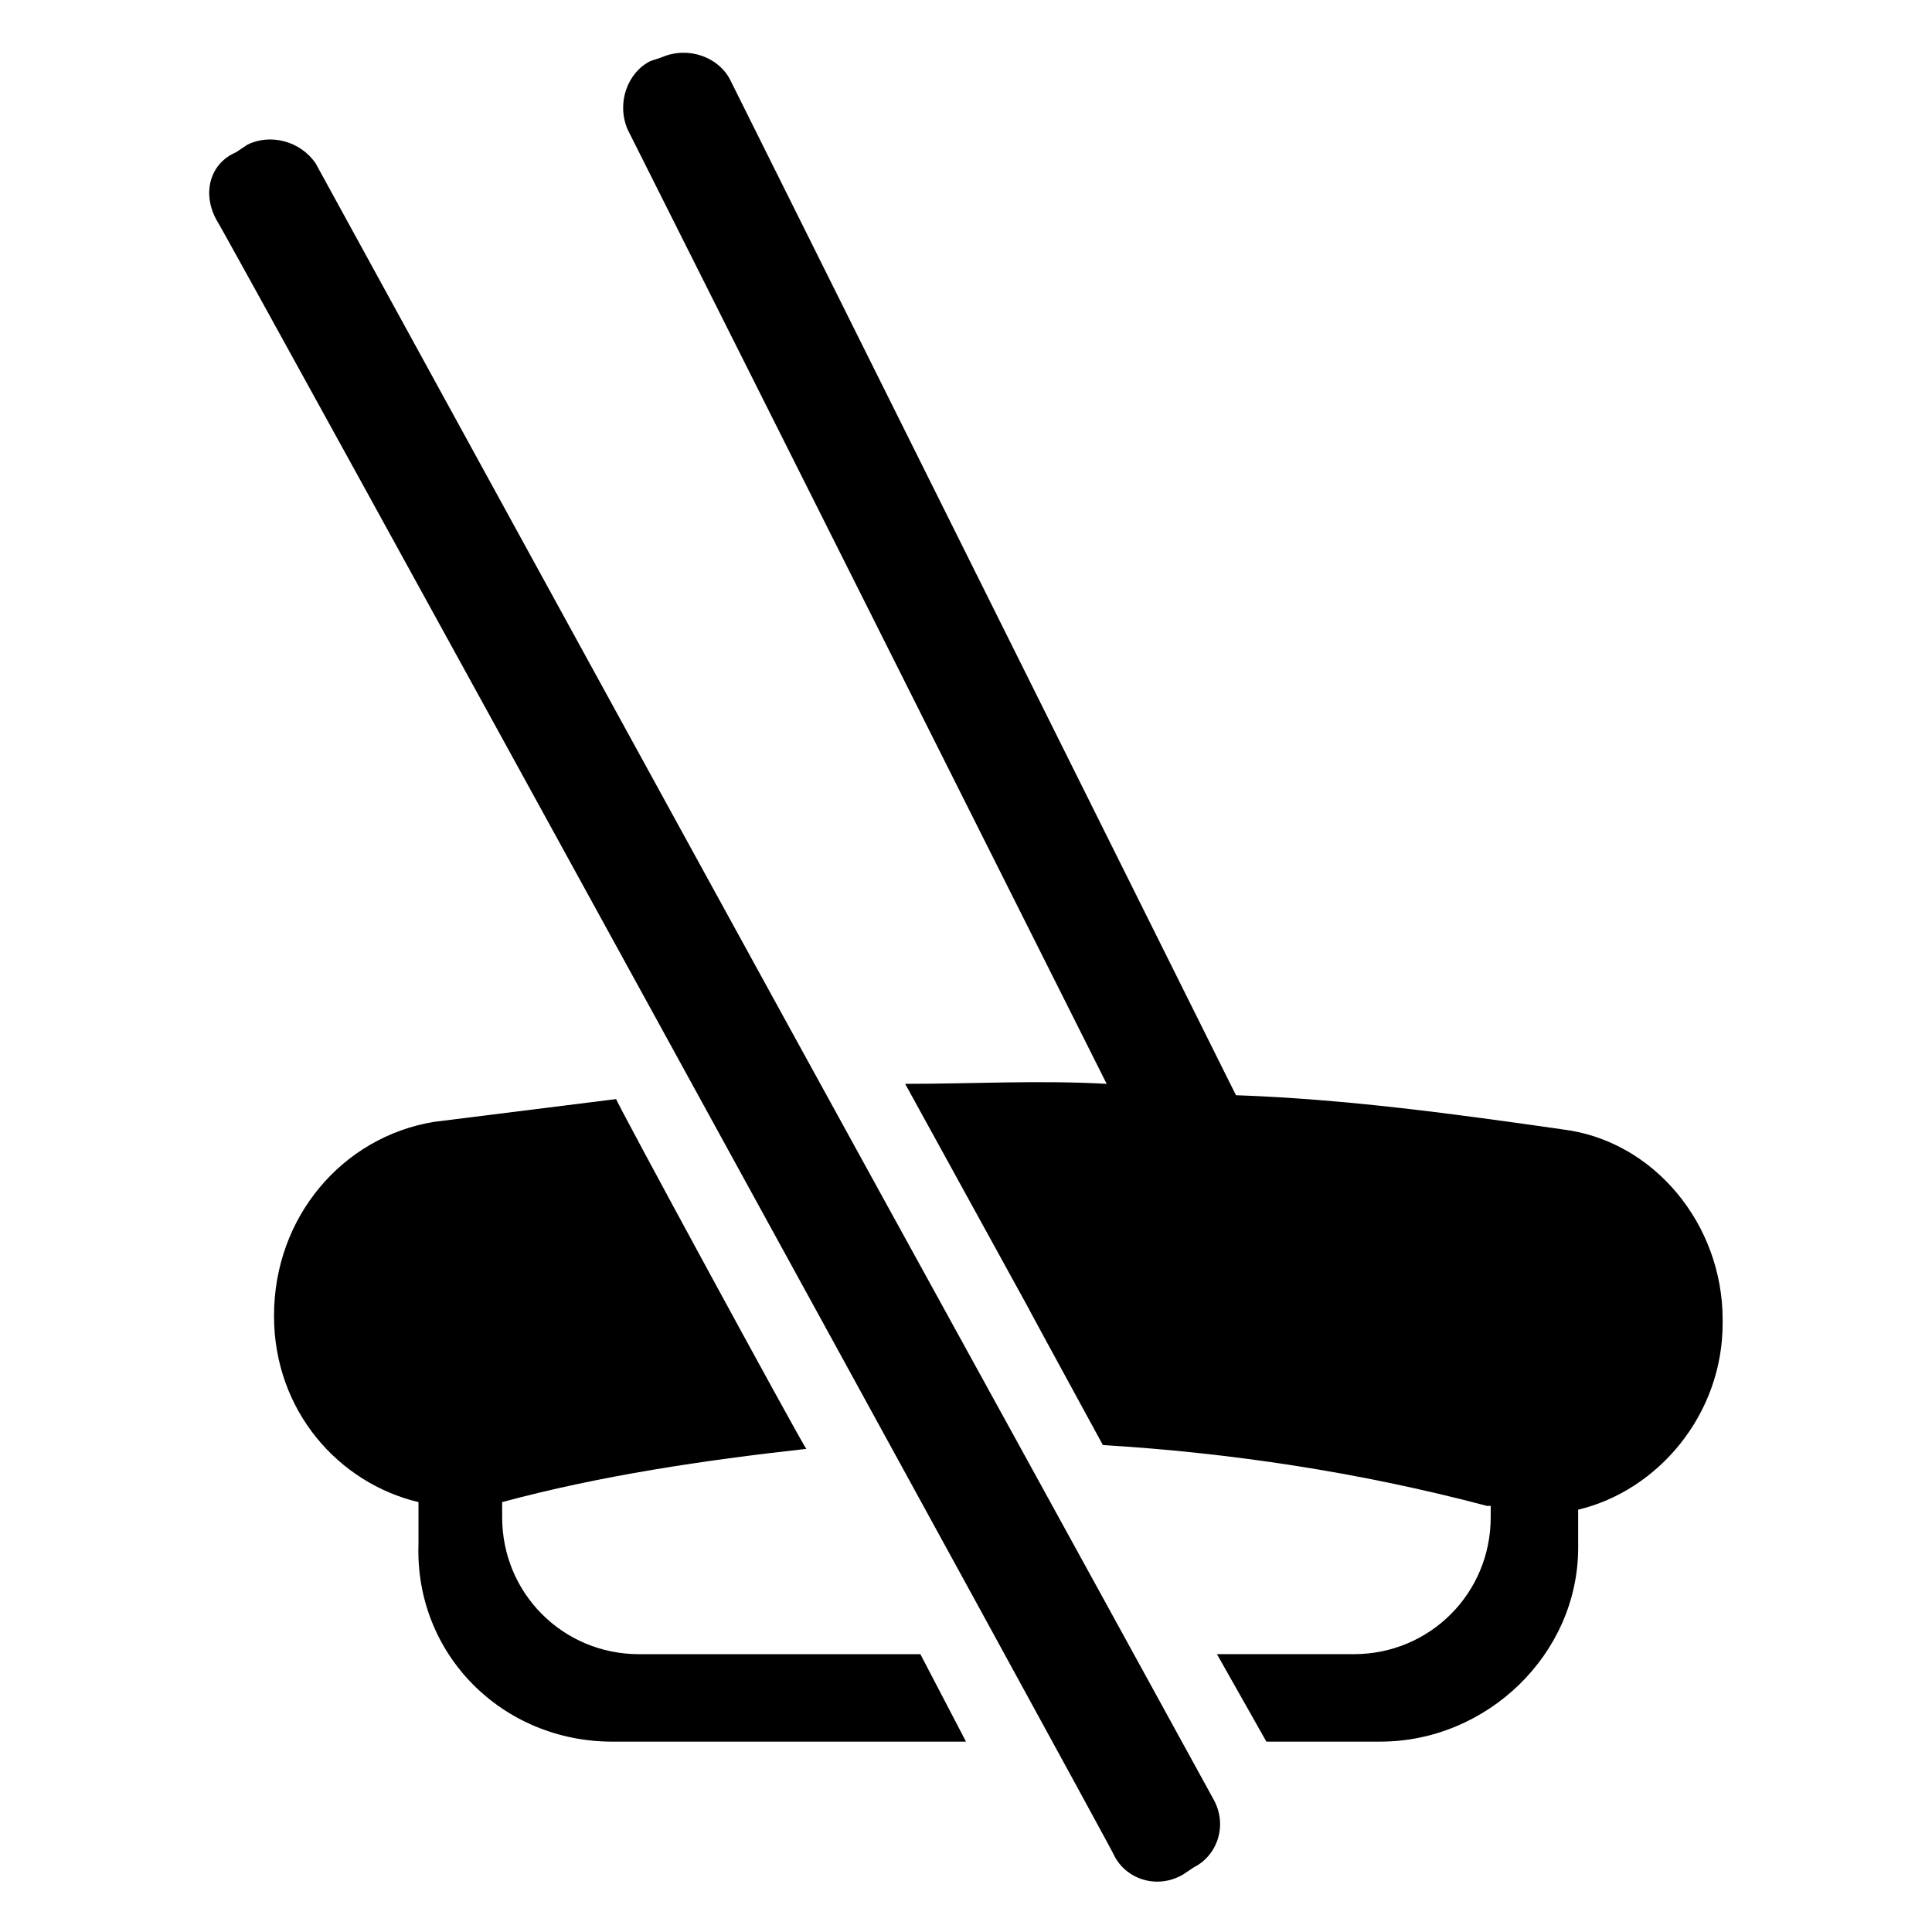
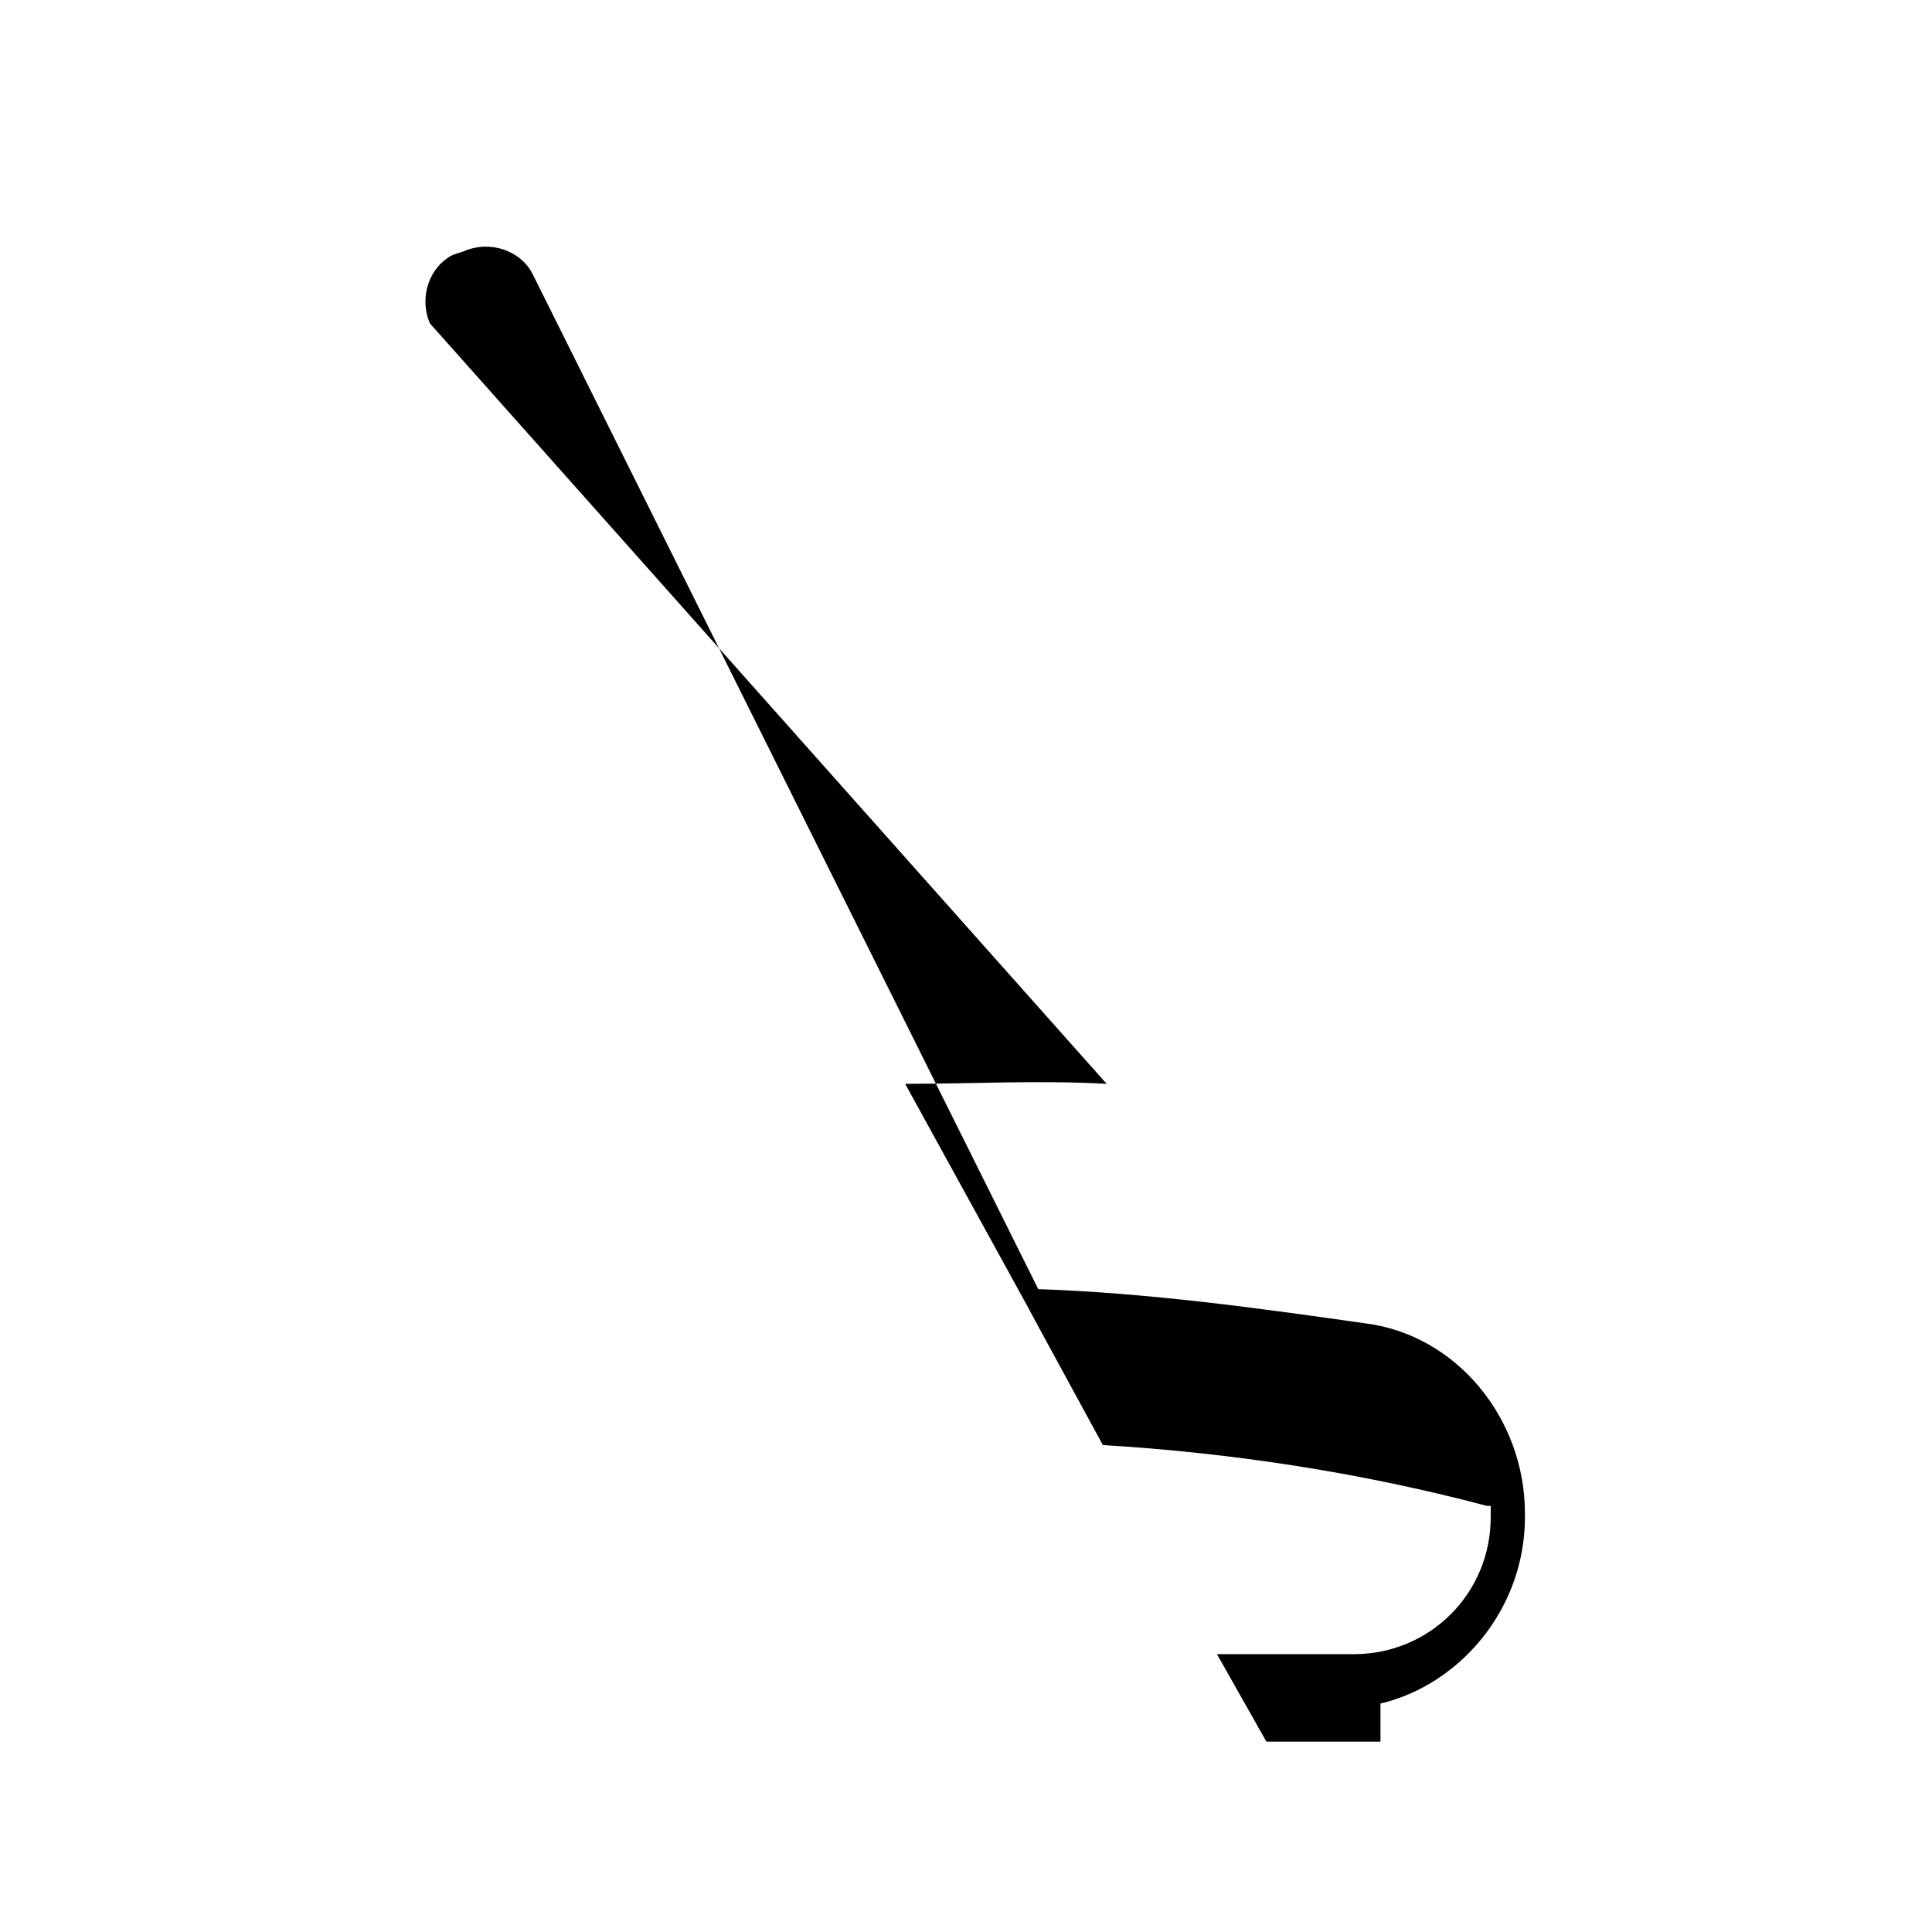
<svg xmlns="http://www.w3.org/2000/svg" fill="#000000" width="800px" height="800px" version="1.1" viewBox="144 144 512 512">
  <g>
-     <path d="m306.29 605.55h93.711l-12.09-23.176h-74.562c-20.152 0-36.273-16.121-36.273-36.273v-4.031c26.199-7.055 53.402-11.082 80.609-14.105-1.008-1.008-51.387-93.707-50.383-92.699-16.121 2.016-32.242 4.031-48.367 6.047-24.184 4.031-42.32 25.191-42.32 51.387 0 25.191 17.129 44.336 38.289 49.375v11.082c-1.008 29.219 22.168 52.395 51.387 52.395z" />
-     <path d="m437.28 431.23c-18.137-1.008-35.266 0-53.402 0 100.76 183.39-8.062-15.113 52.395 95.723 33.25 2.016 67.512 7.055 101.77 16.121h1.008v3.023c0 20.152-16.121 36.273-36.273 36.273h-36.273l13.098 23.176h30.23c28.215 0 52.395-23.176 52.395-51.387v-10.078c21.16-5.039 38.289-25.191 38.289-49.375v-1.008c0-25.191-18.137-47.359-42.32-50.383-28.215-4.031-57.434-8.062-86.656-9.07l-134.01-269.03c-3.023-6.047-11.082-9.07-18.137-6.047l-3.023 1.008c-6.047 3.023-9.07 11.082-6.047 18.137z" />
-     <path d="m439.3 635.78c3.023 6.047 11.082 9.07 18.137 5.039l3.023-2.016c6.047-3.023 9.07-11.082 5.039-18.137-96.73-176.33-64.488-116.88-237.8-433.28-4.035-6.047-12.094-8.062-18.141-5.039l-3.023 2.016c-7.055 3.023-9.066 11.086-5.039 18.137 1.008 1.008 238.81 434.29 237.8 433.28z" />
+     <path d="m437.28 431.23c-18.137-1.008-35.266 0-53.402 0 100.76 183.39-8.062-15.113 52.395 95.723 33.25 2.016 67.512 7.055 101.77 16.121h1.008v3.023c0 20.152-16.121 36.273-36.273 36.273h-36.273l13.098 23.176h30.23v-10.078c21.16-5.039 38.289-25.191 38.289-49.375v-1.008c0-25.191-18.137-47.359-42.32-50.383-28.215-4.031-57.434-8.062-86.656-9.07l-134.01-269.03c-3.023-6.047-11.082-9.07-18.137-6.047l-3.023 1.008c-6.047 3.023-9.07 11.082-6.047 18.137z" />
  </g>
</svg>